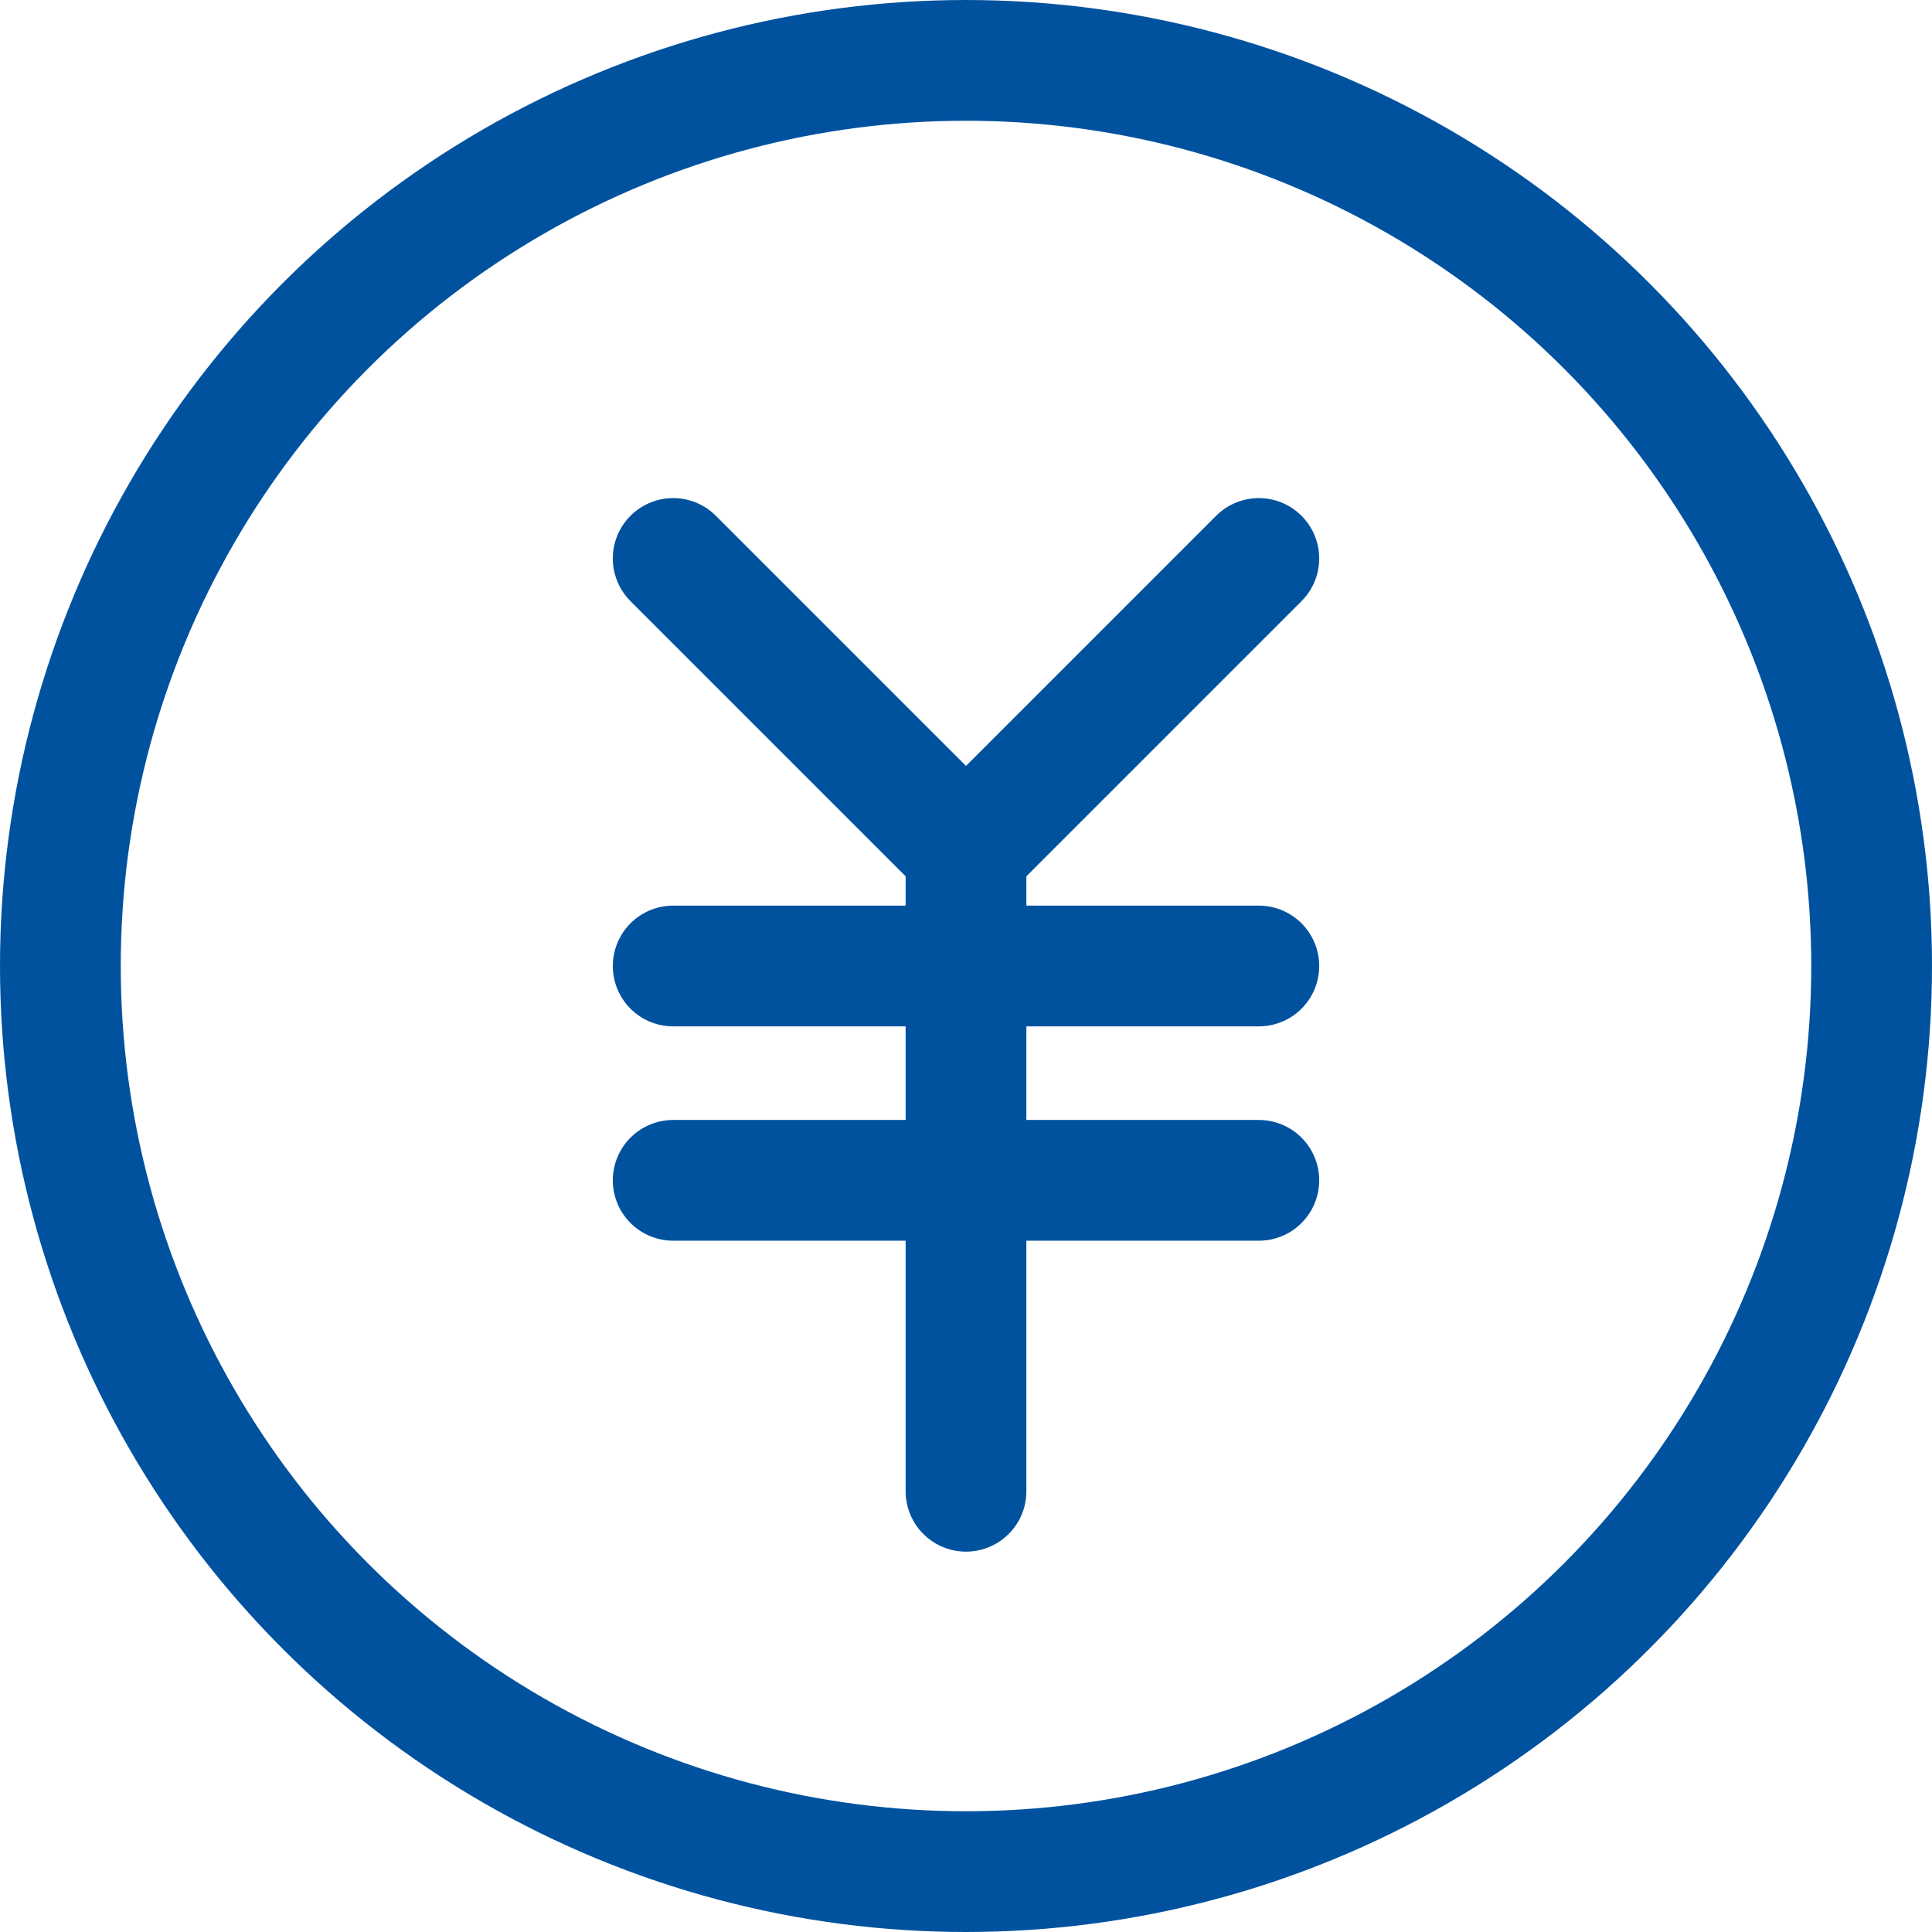
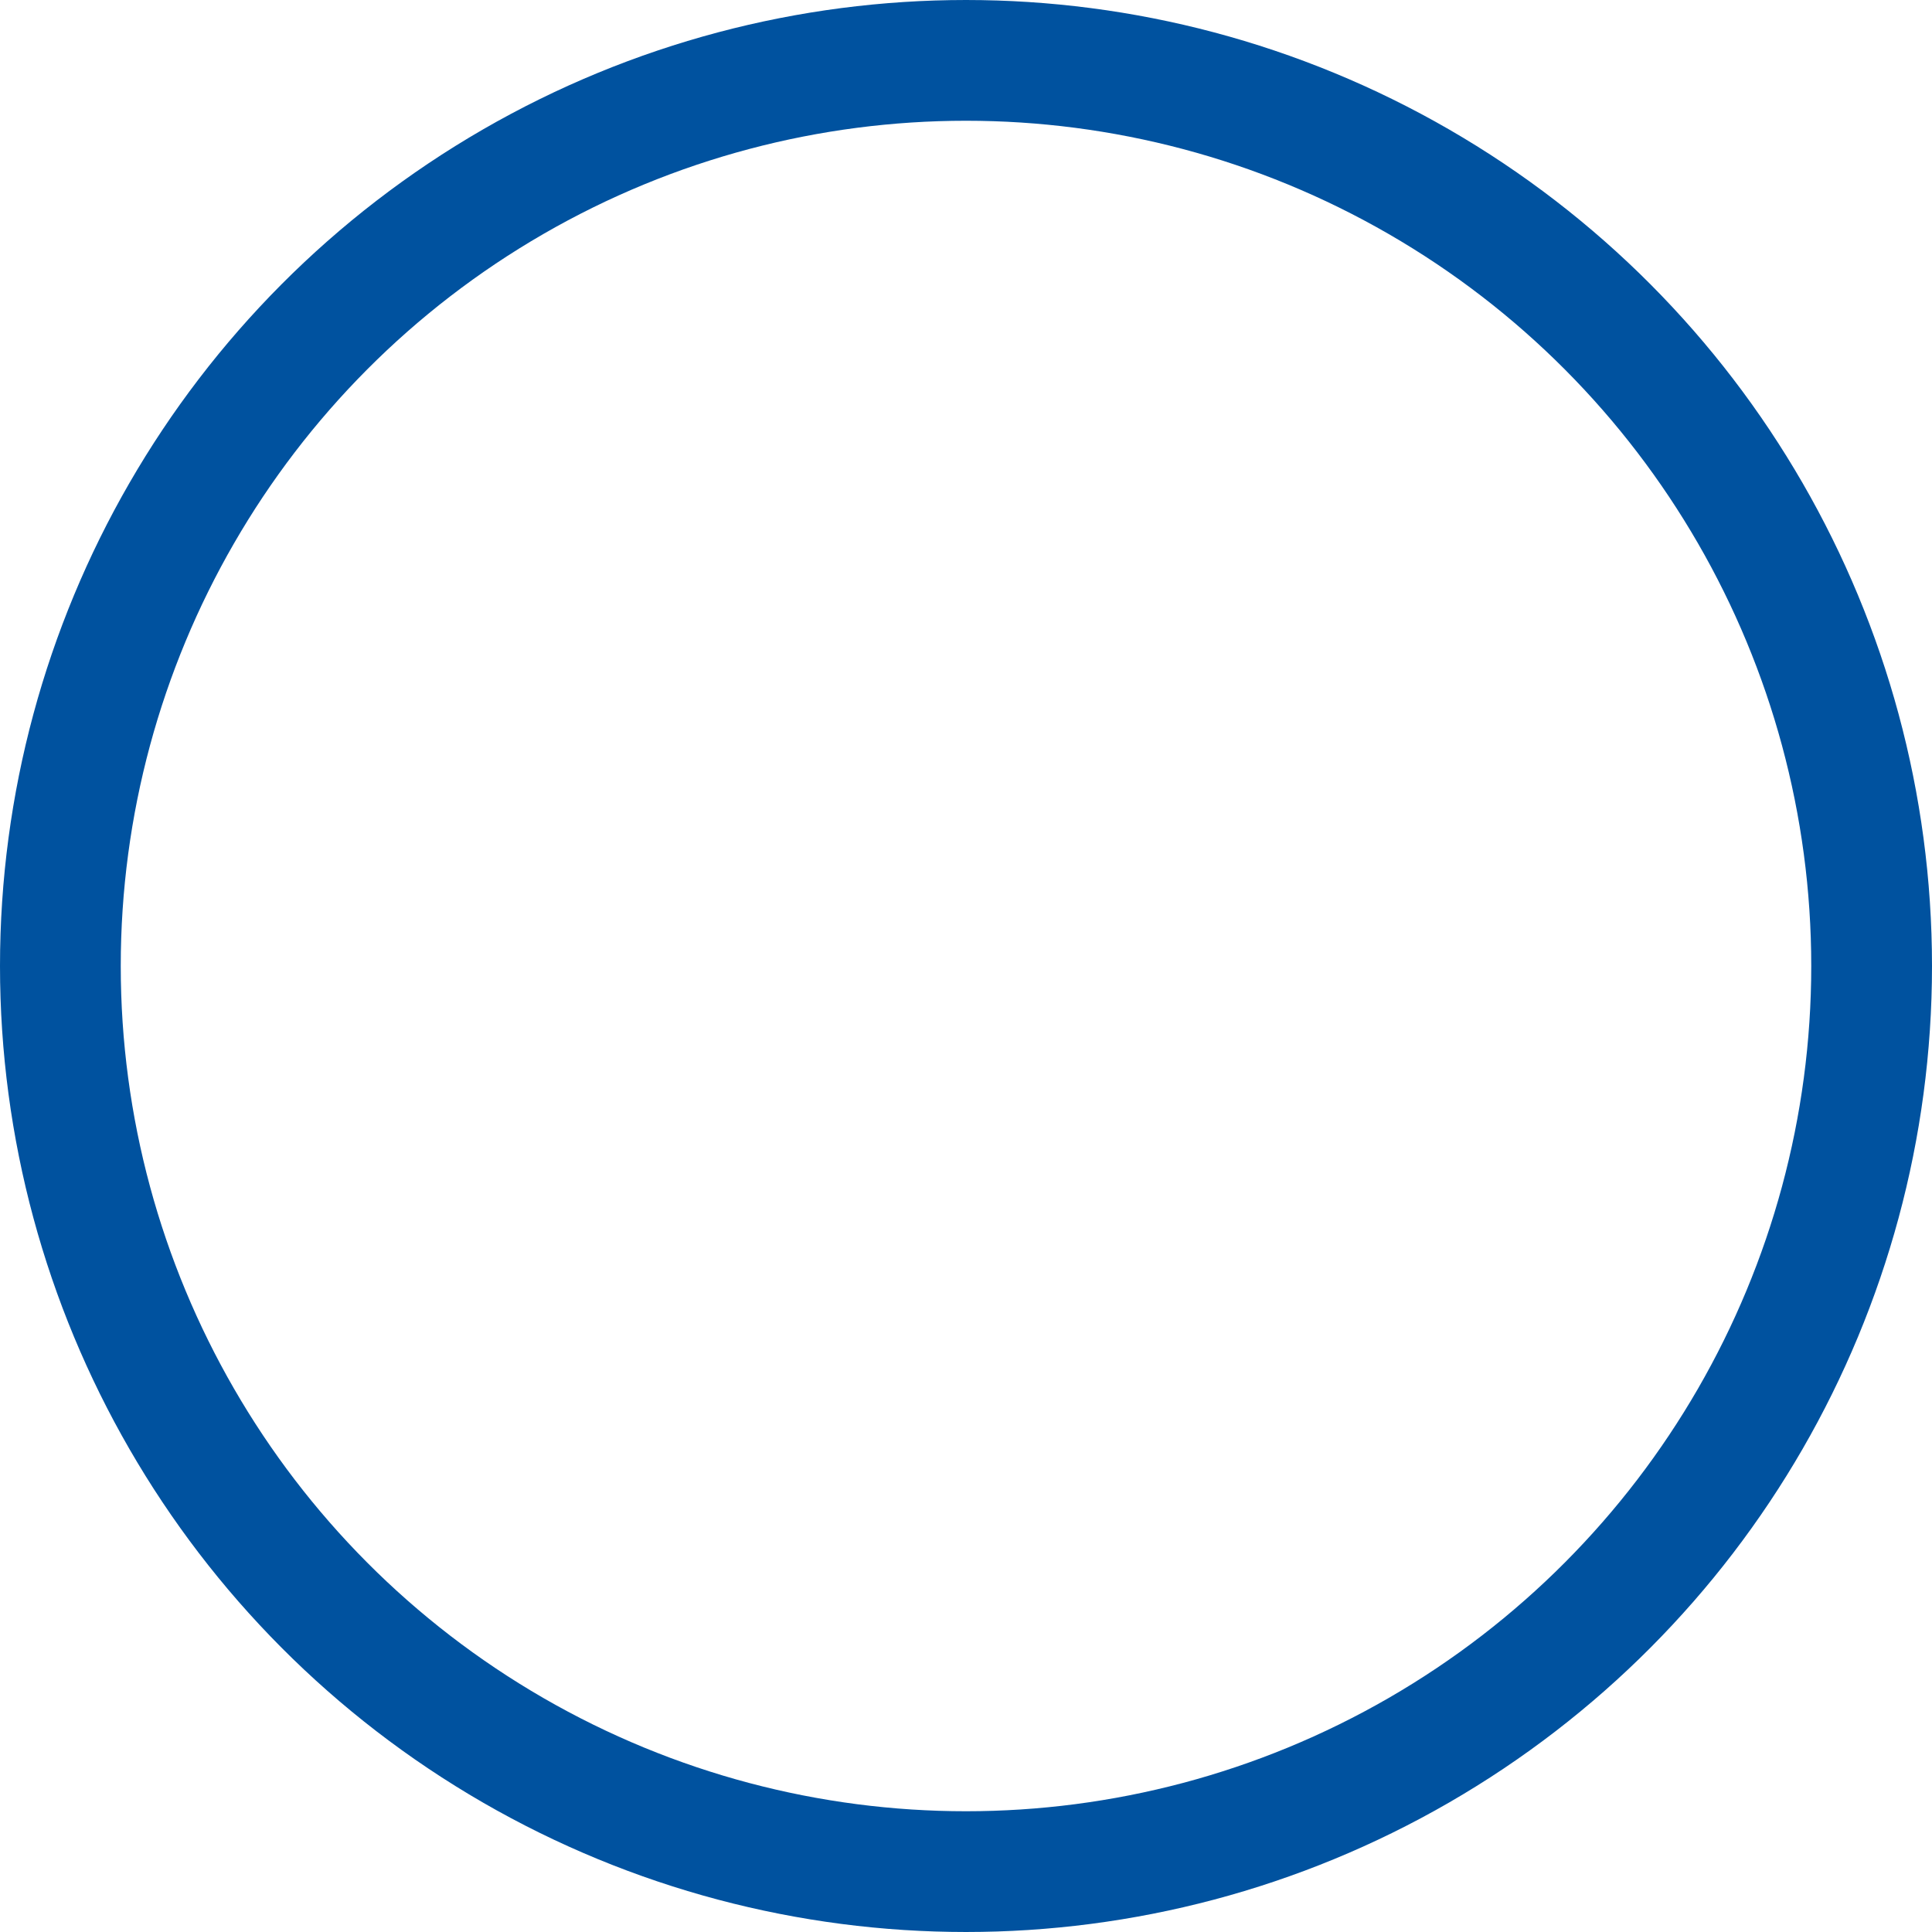
<svg xmlns="http://www.w3.org/2000/svg" version="1.1" id="i" x="0px" y="0px" viewBox="0 0 64 64" style="enable-background:new 0 0 64 64;" xml:space="preserve">
  <style type="text/css">
	.st0{fill:none;stroke:#00529F;stroke-width:4;stroke-linecap:round;stroke-linejoin:round;stroke-miterlimit:10;}
</style>
  <circle class="st0" cx="32" cy="32" r="30" />
-   <line class="st0" x1="32" y1="49.4" x2="32" y2="28.2" />
-   <polyline class="st0" points="22.3,18.5 32,28.2 41.7,18.5 " />
-   <line class="st0" x1="22.3" y1="32" x2="41.7" y2="32" />
-   <line class="st0" x1="22.3" y1="39.1" x2="41.7" y2="39.1" />
</svg>